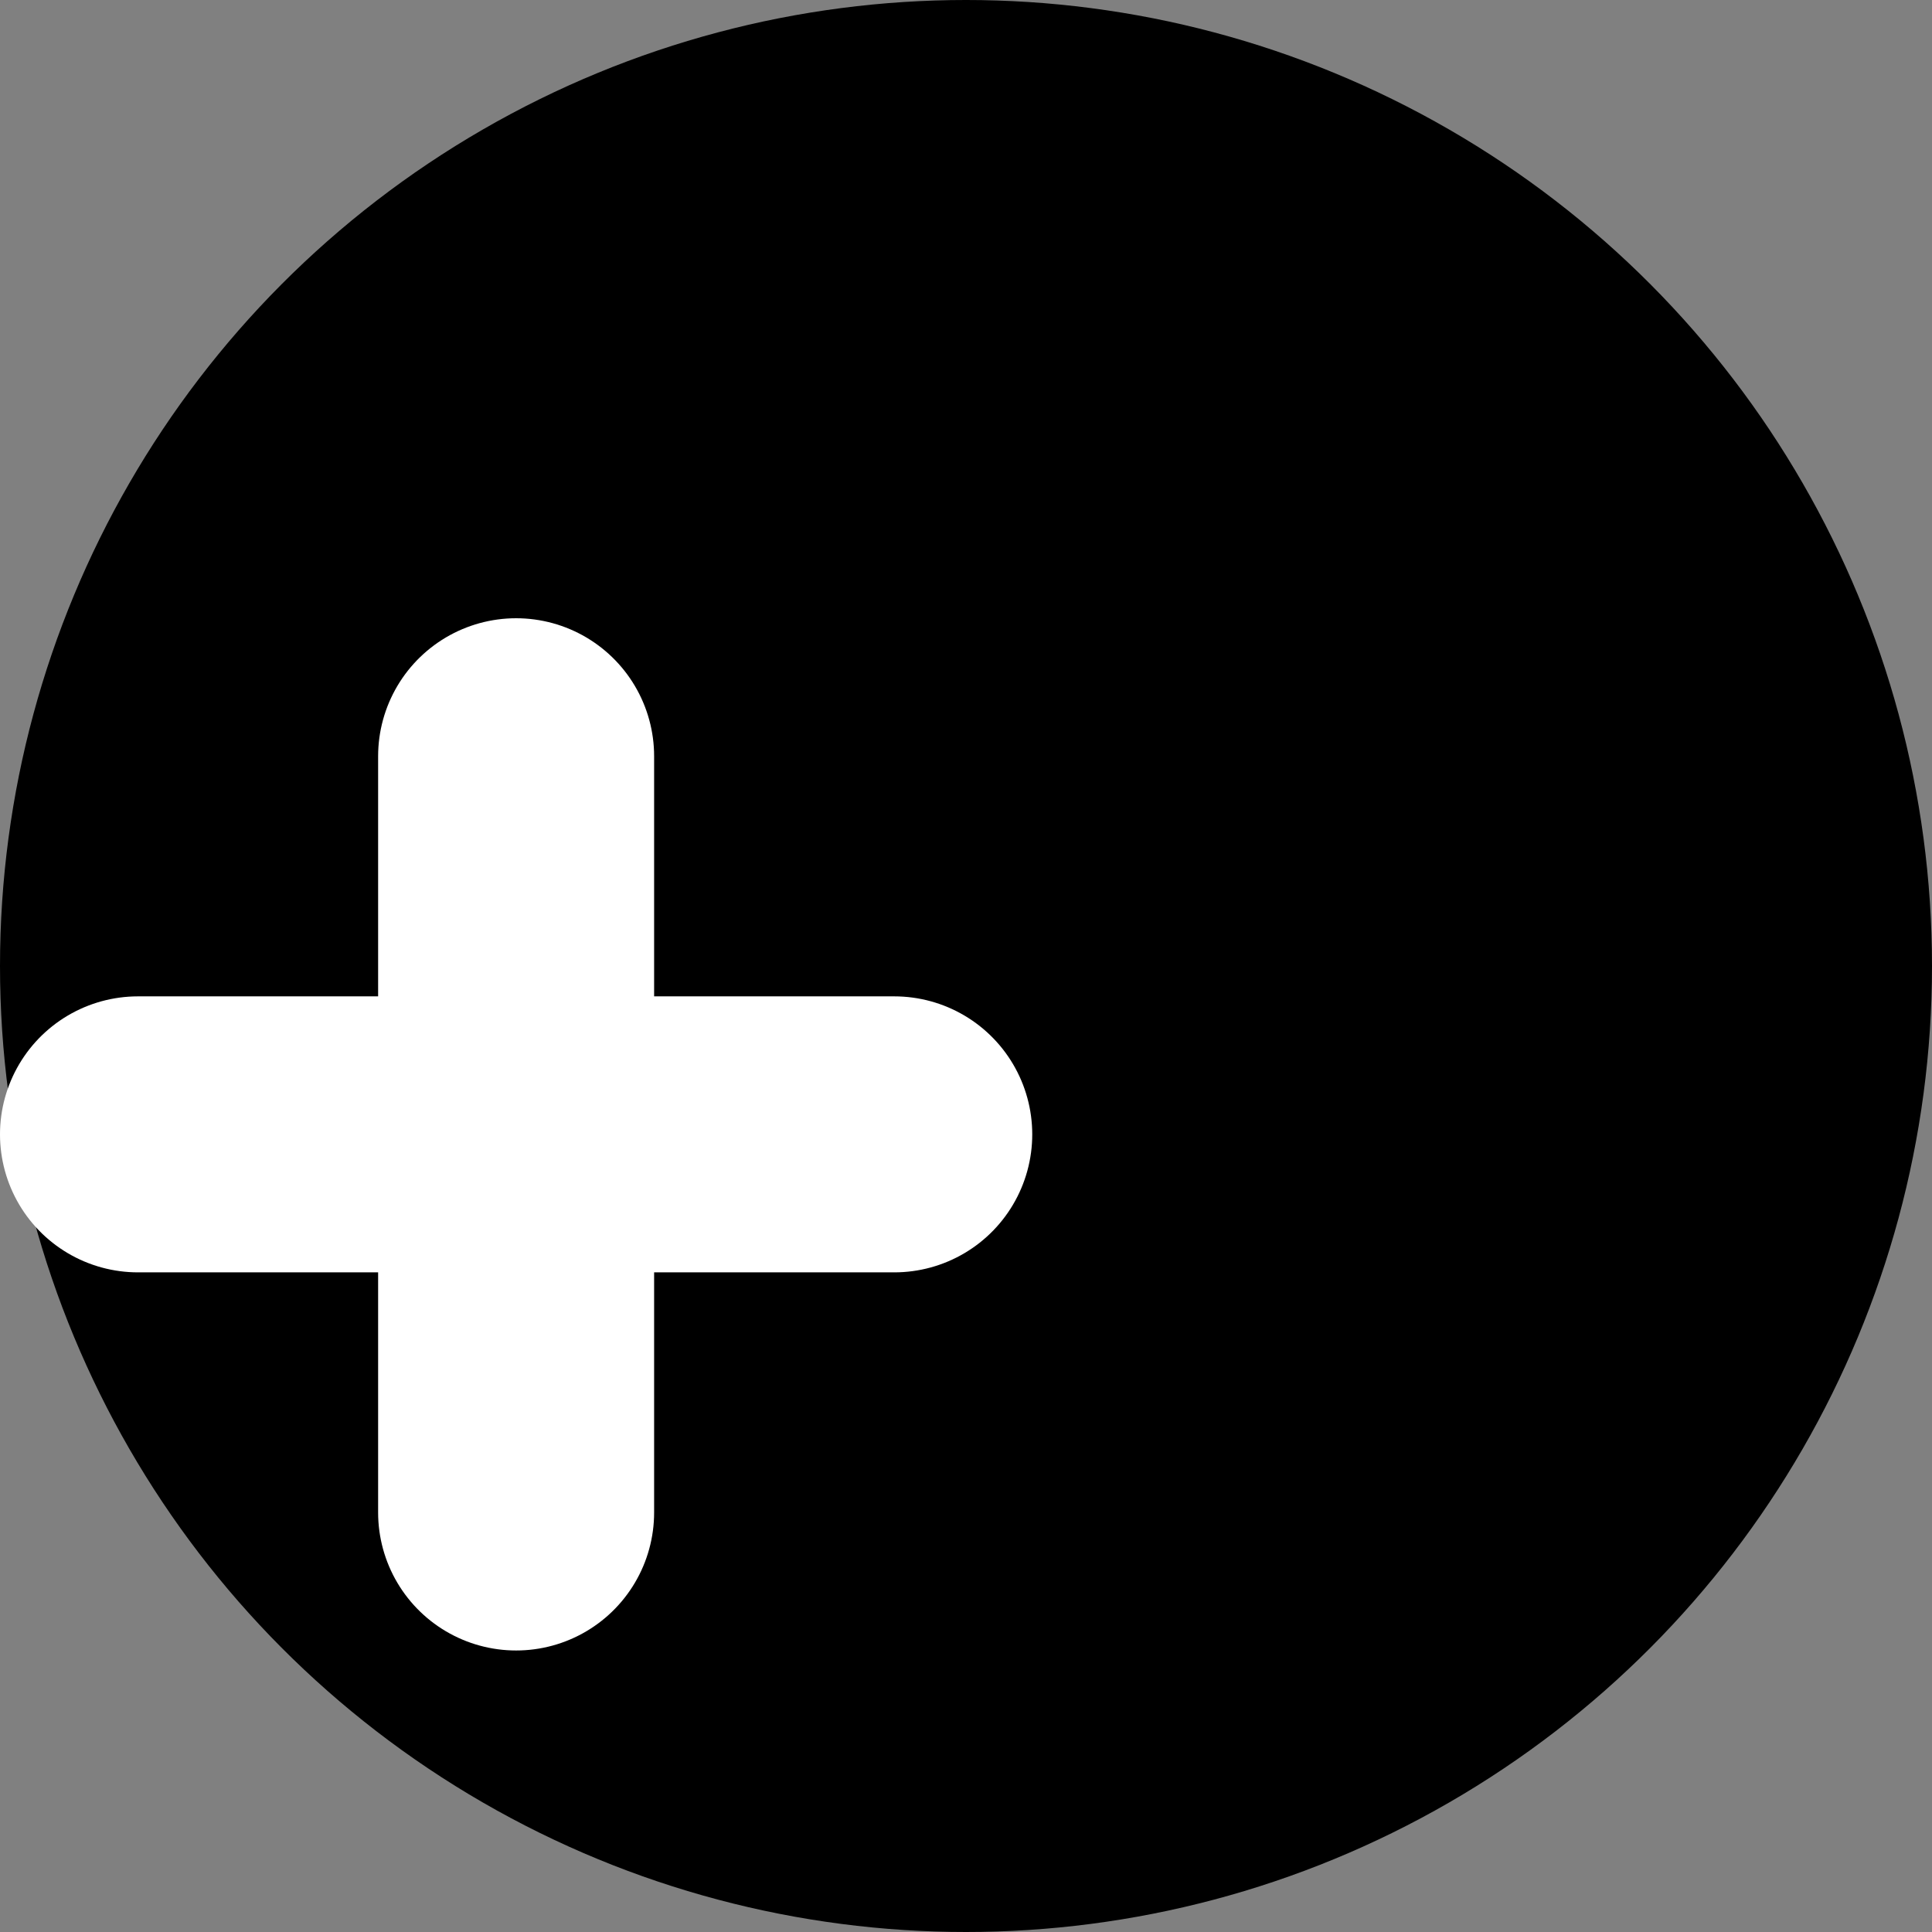
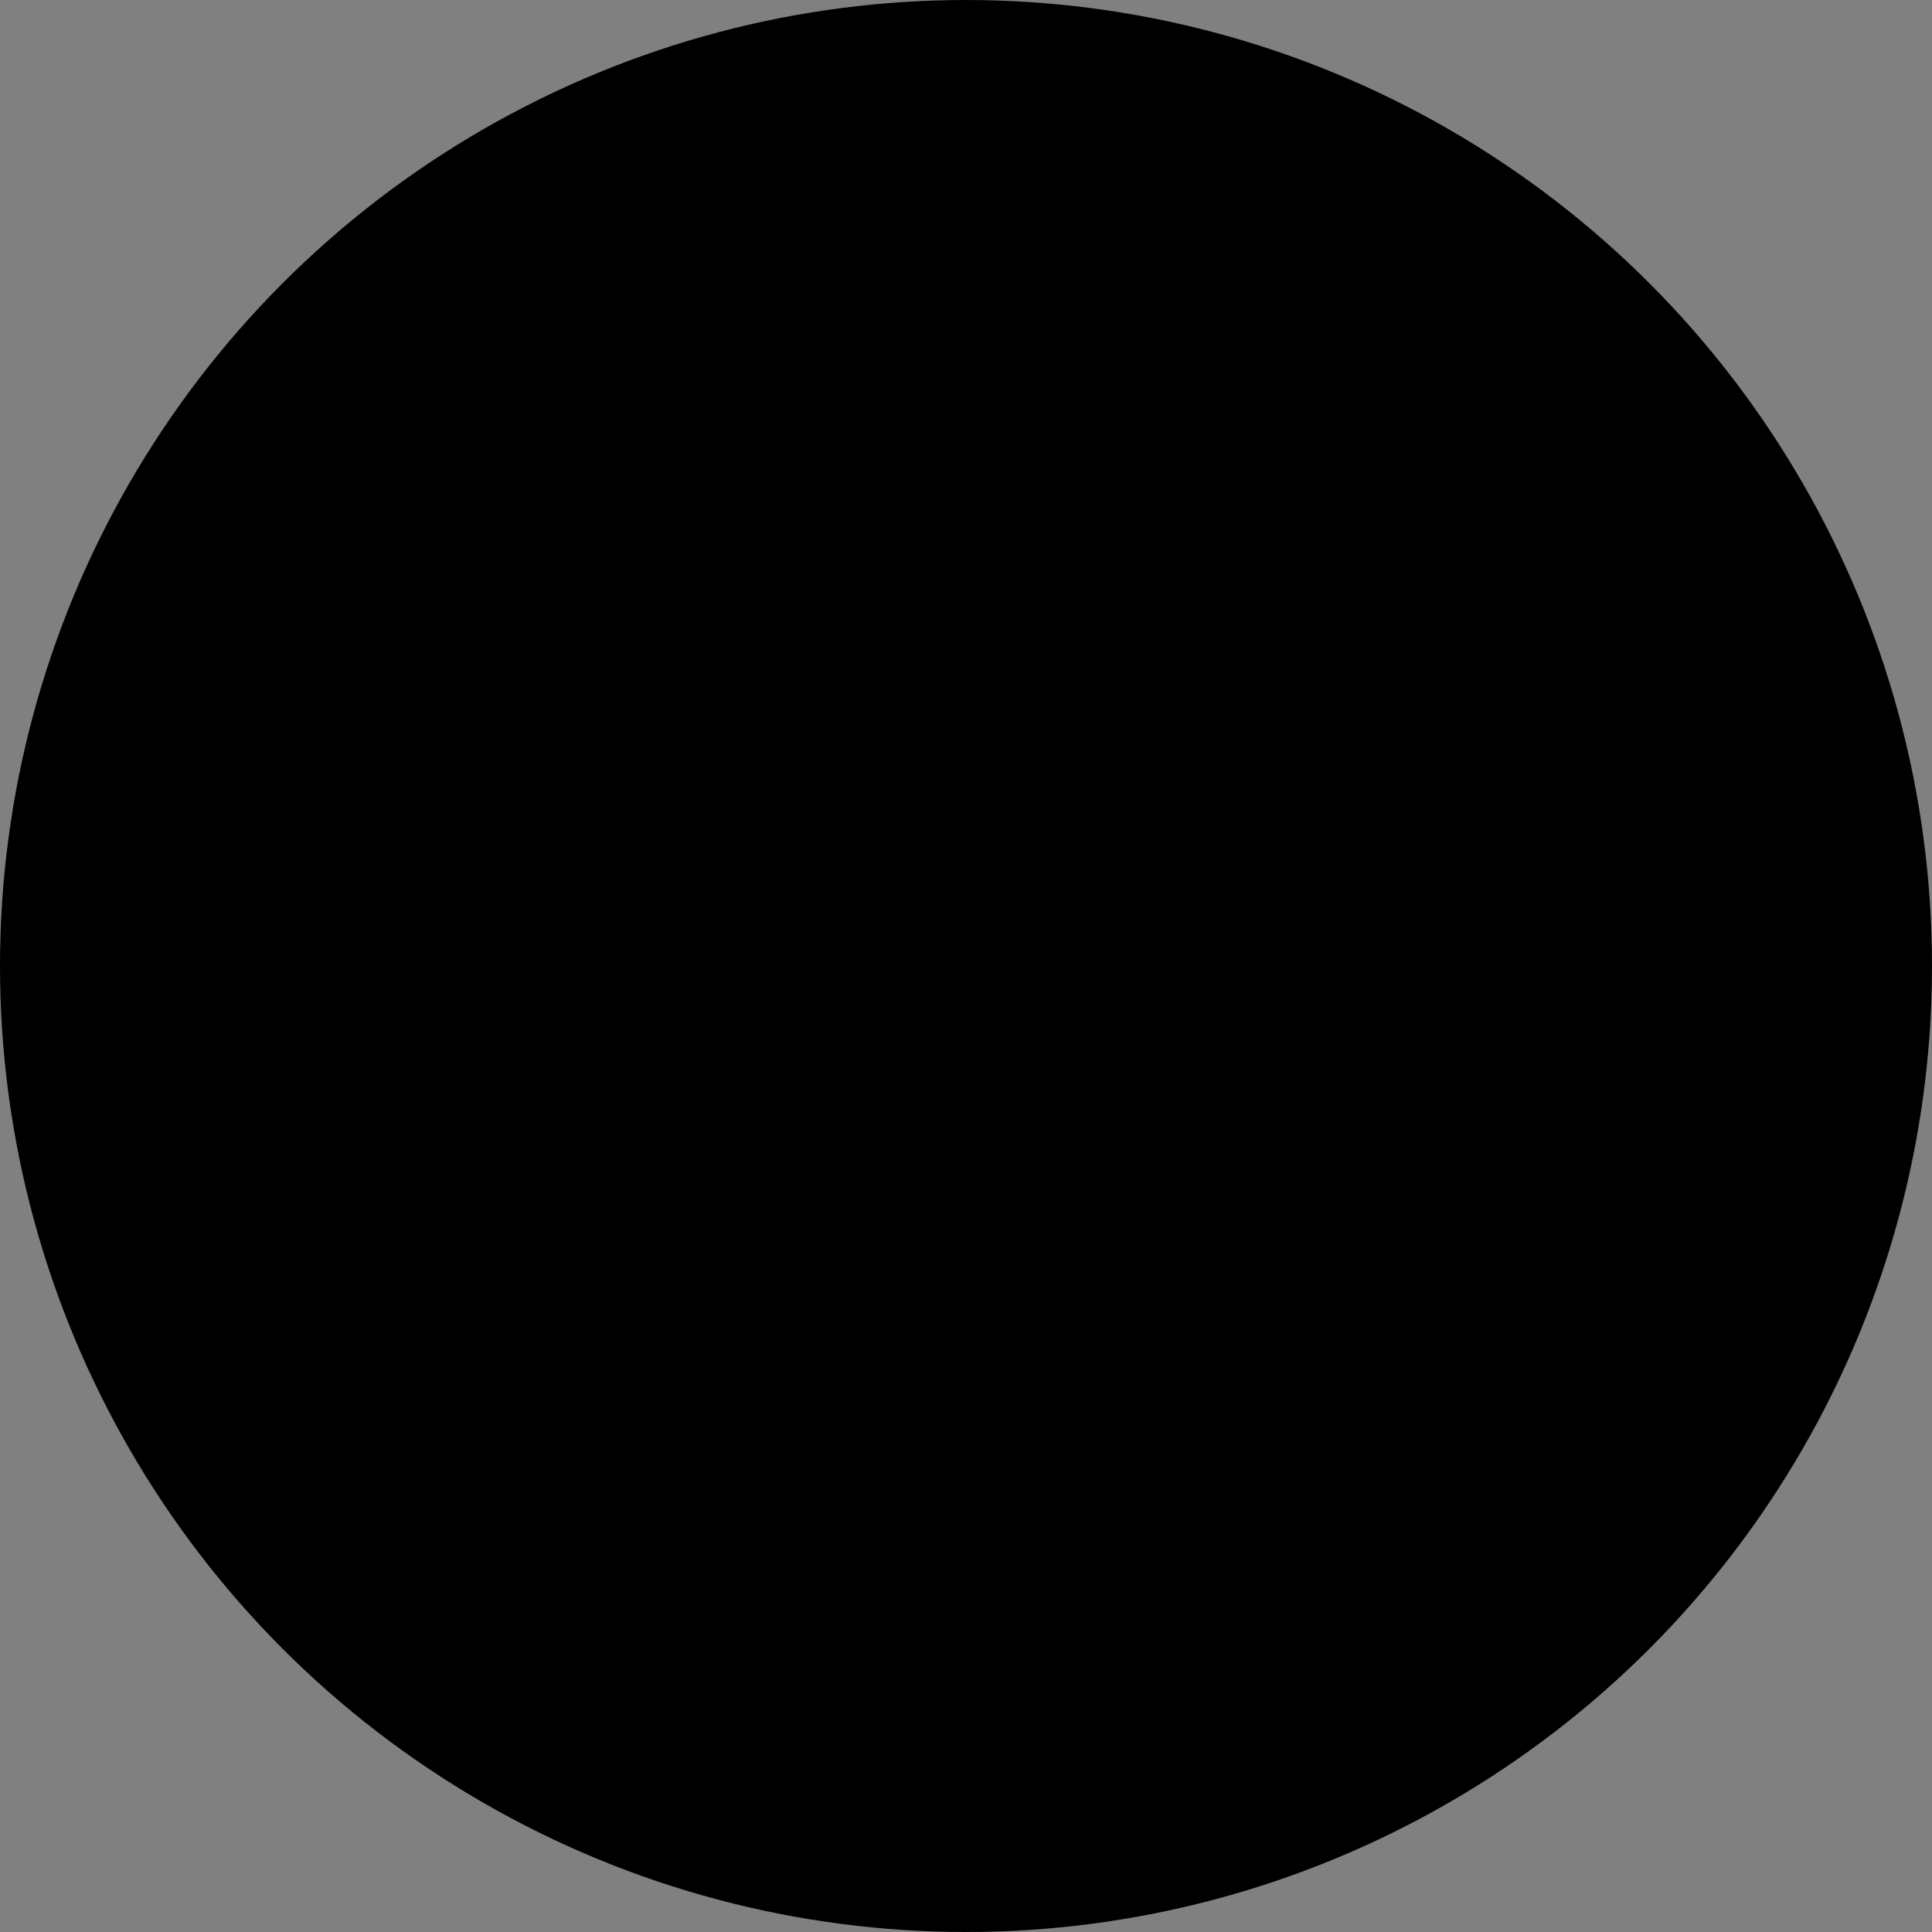
<svg xmlns="http://www.w3.org/2000/svg" id="Layer_1" data-name="Layer 1" viewBox="0 0 14 14">
  <rect x="0" y="0" width="14" height="14" fill="#808080" stroke="none" />
  <defs>
    <style>
            .cls-1 {
                fill: none;
                stroke: #fff;
                stroke-linecap: round;
                stroke-linejoin: round;
                stroke-width: 2px;
            }
        </style>
  </defs>
  <circle cx="7" cy="7" r="7" fill="#00000066" />
  <g style="transform-origin: center; transform: translate(0%, 32%) rotate(45deg)">
-     <line class="cls-1" x1="3.74" y1="6.48" x2="3.74" y2="1" />
-     <line class="cls-1" x1="1" y1="3.74" x2="6.48" y2="3.74" />
-   </g>
+     </g>
</svg>